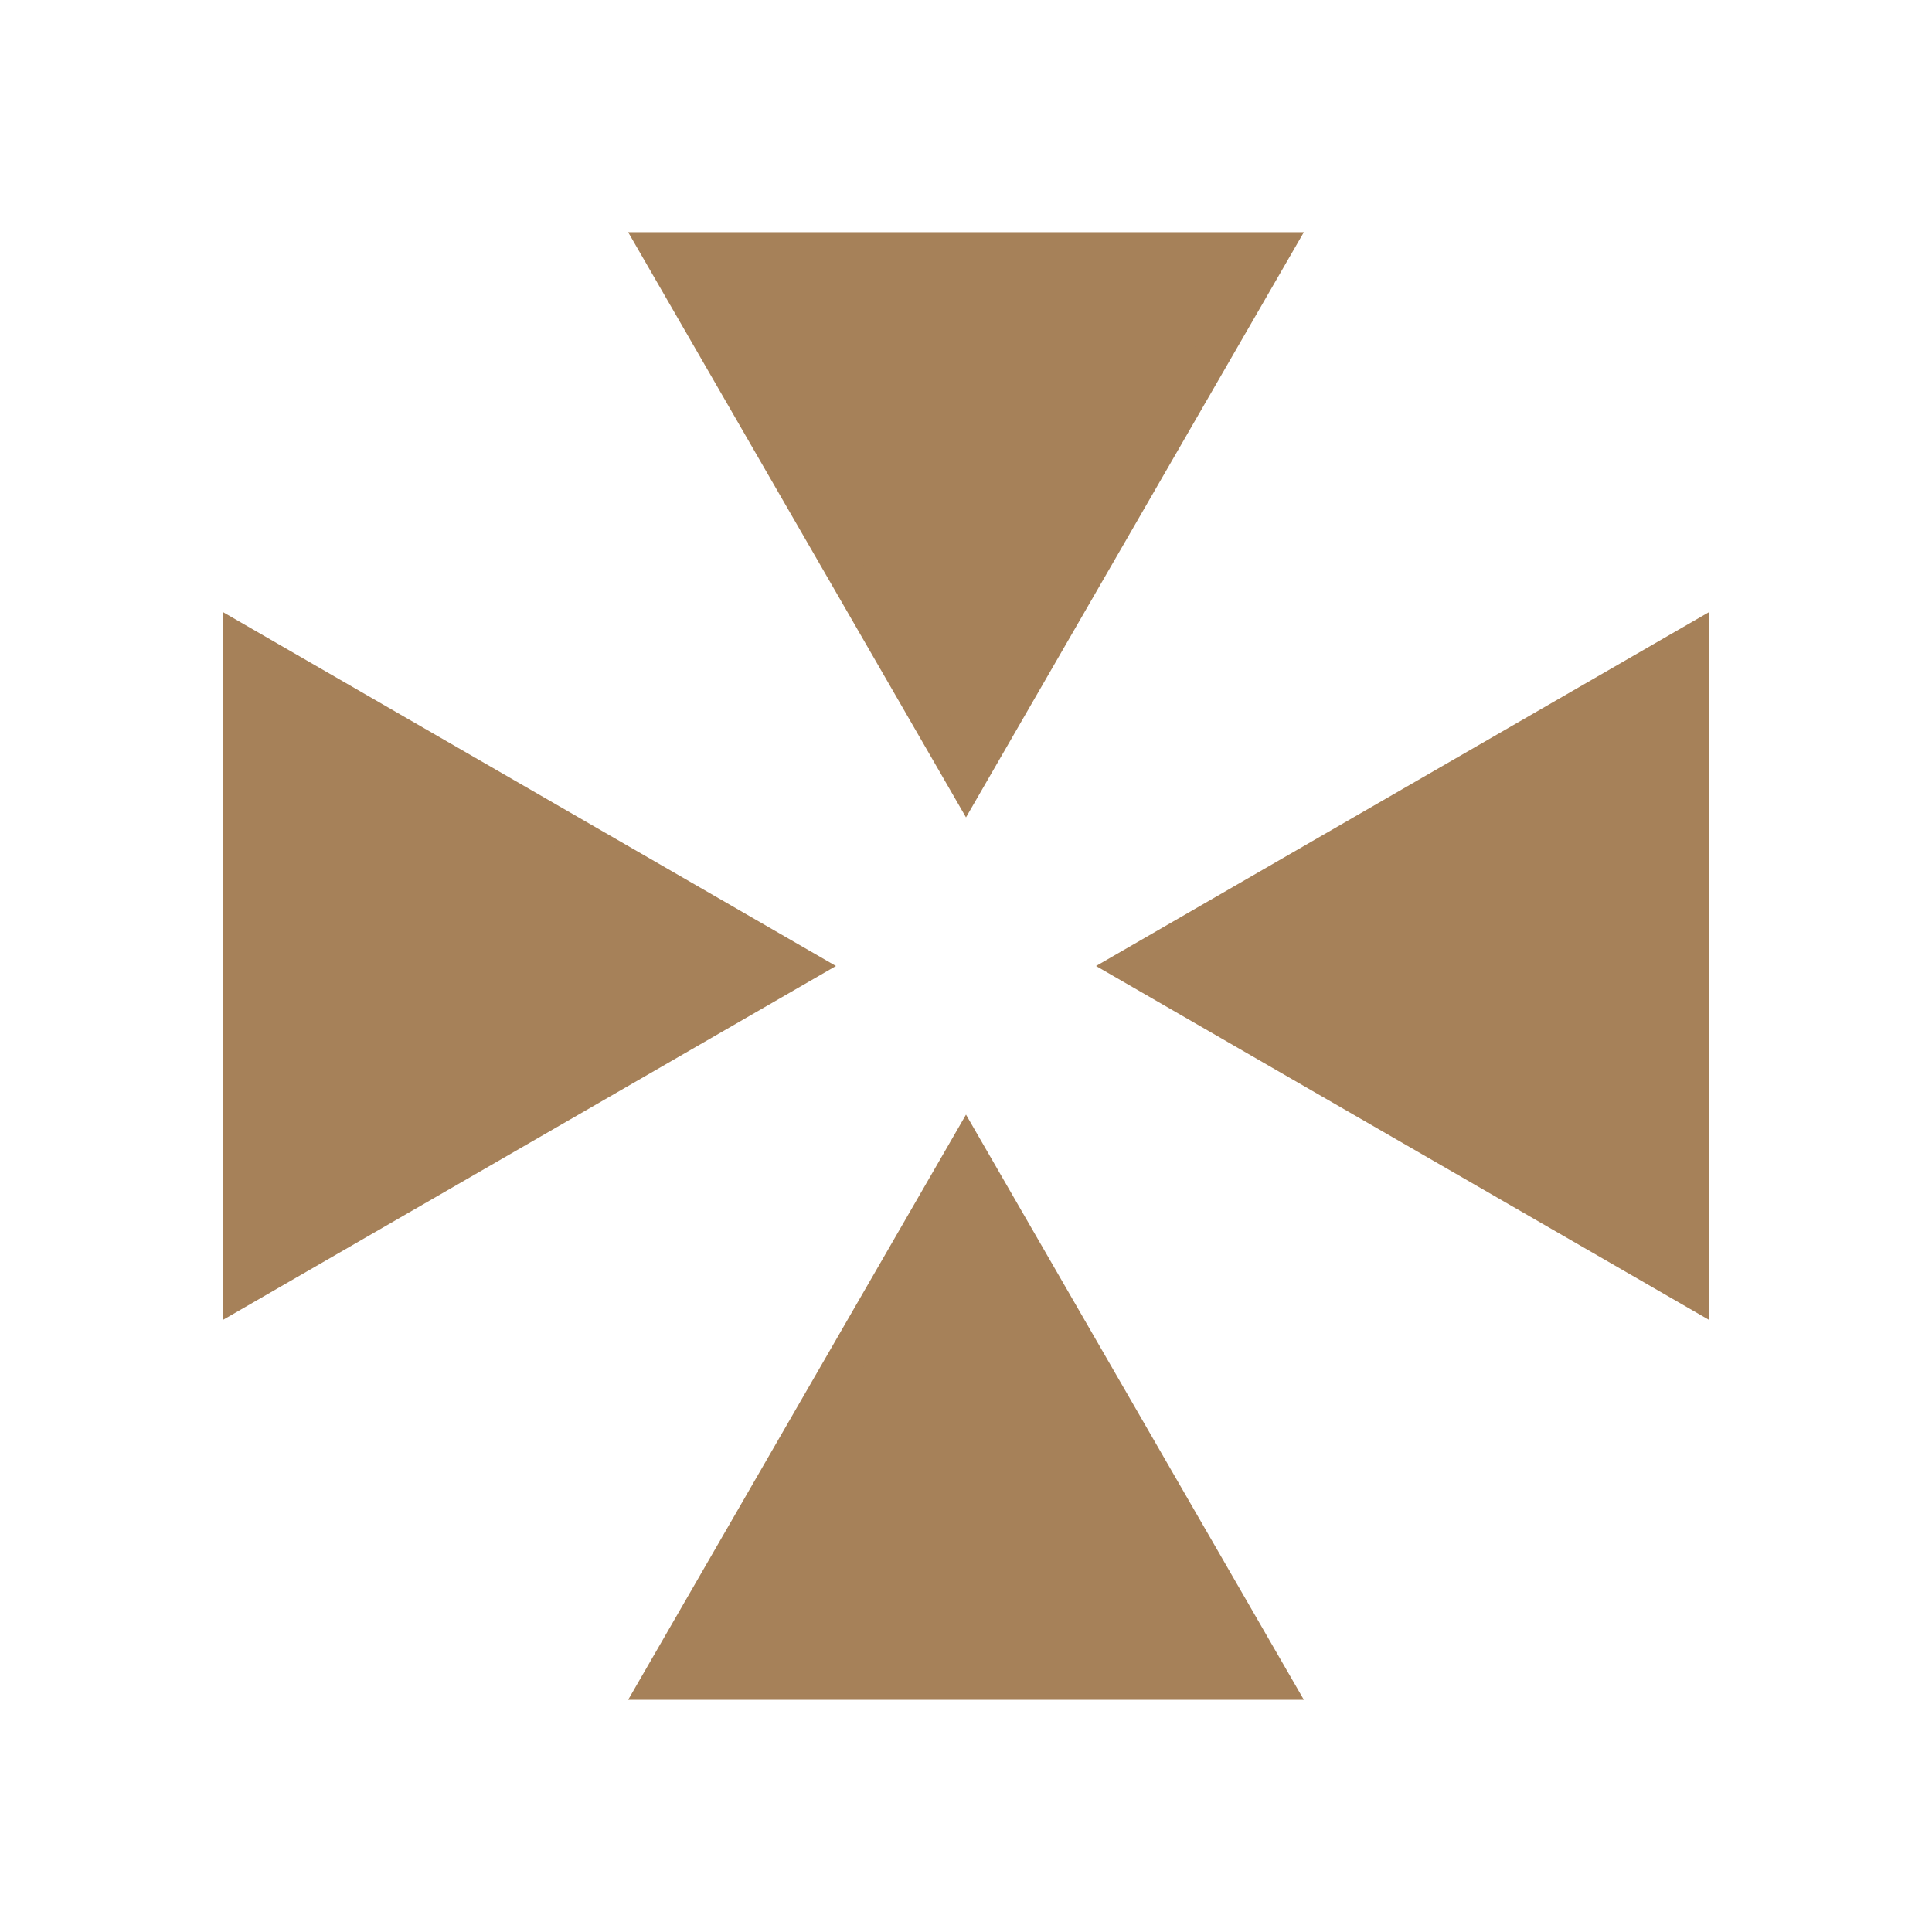
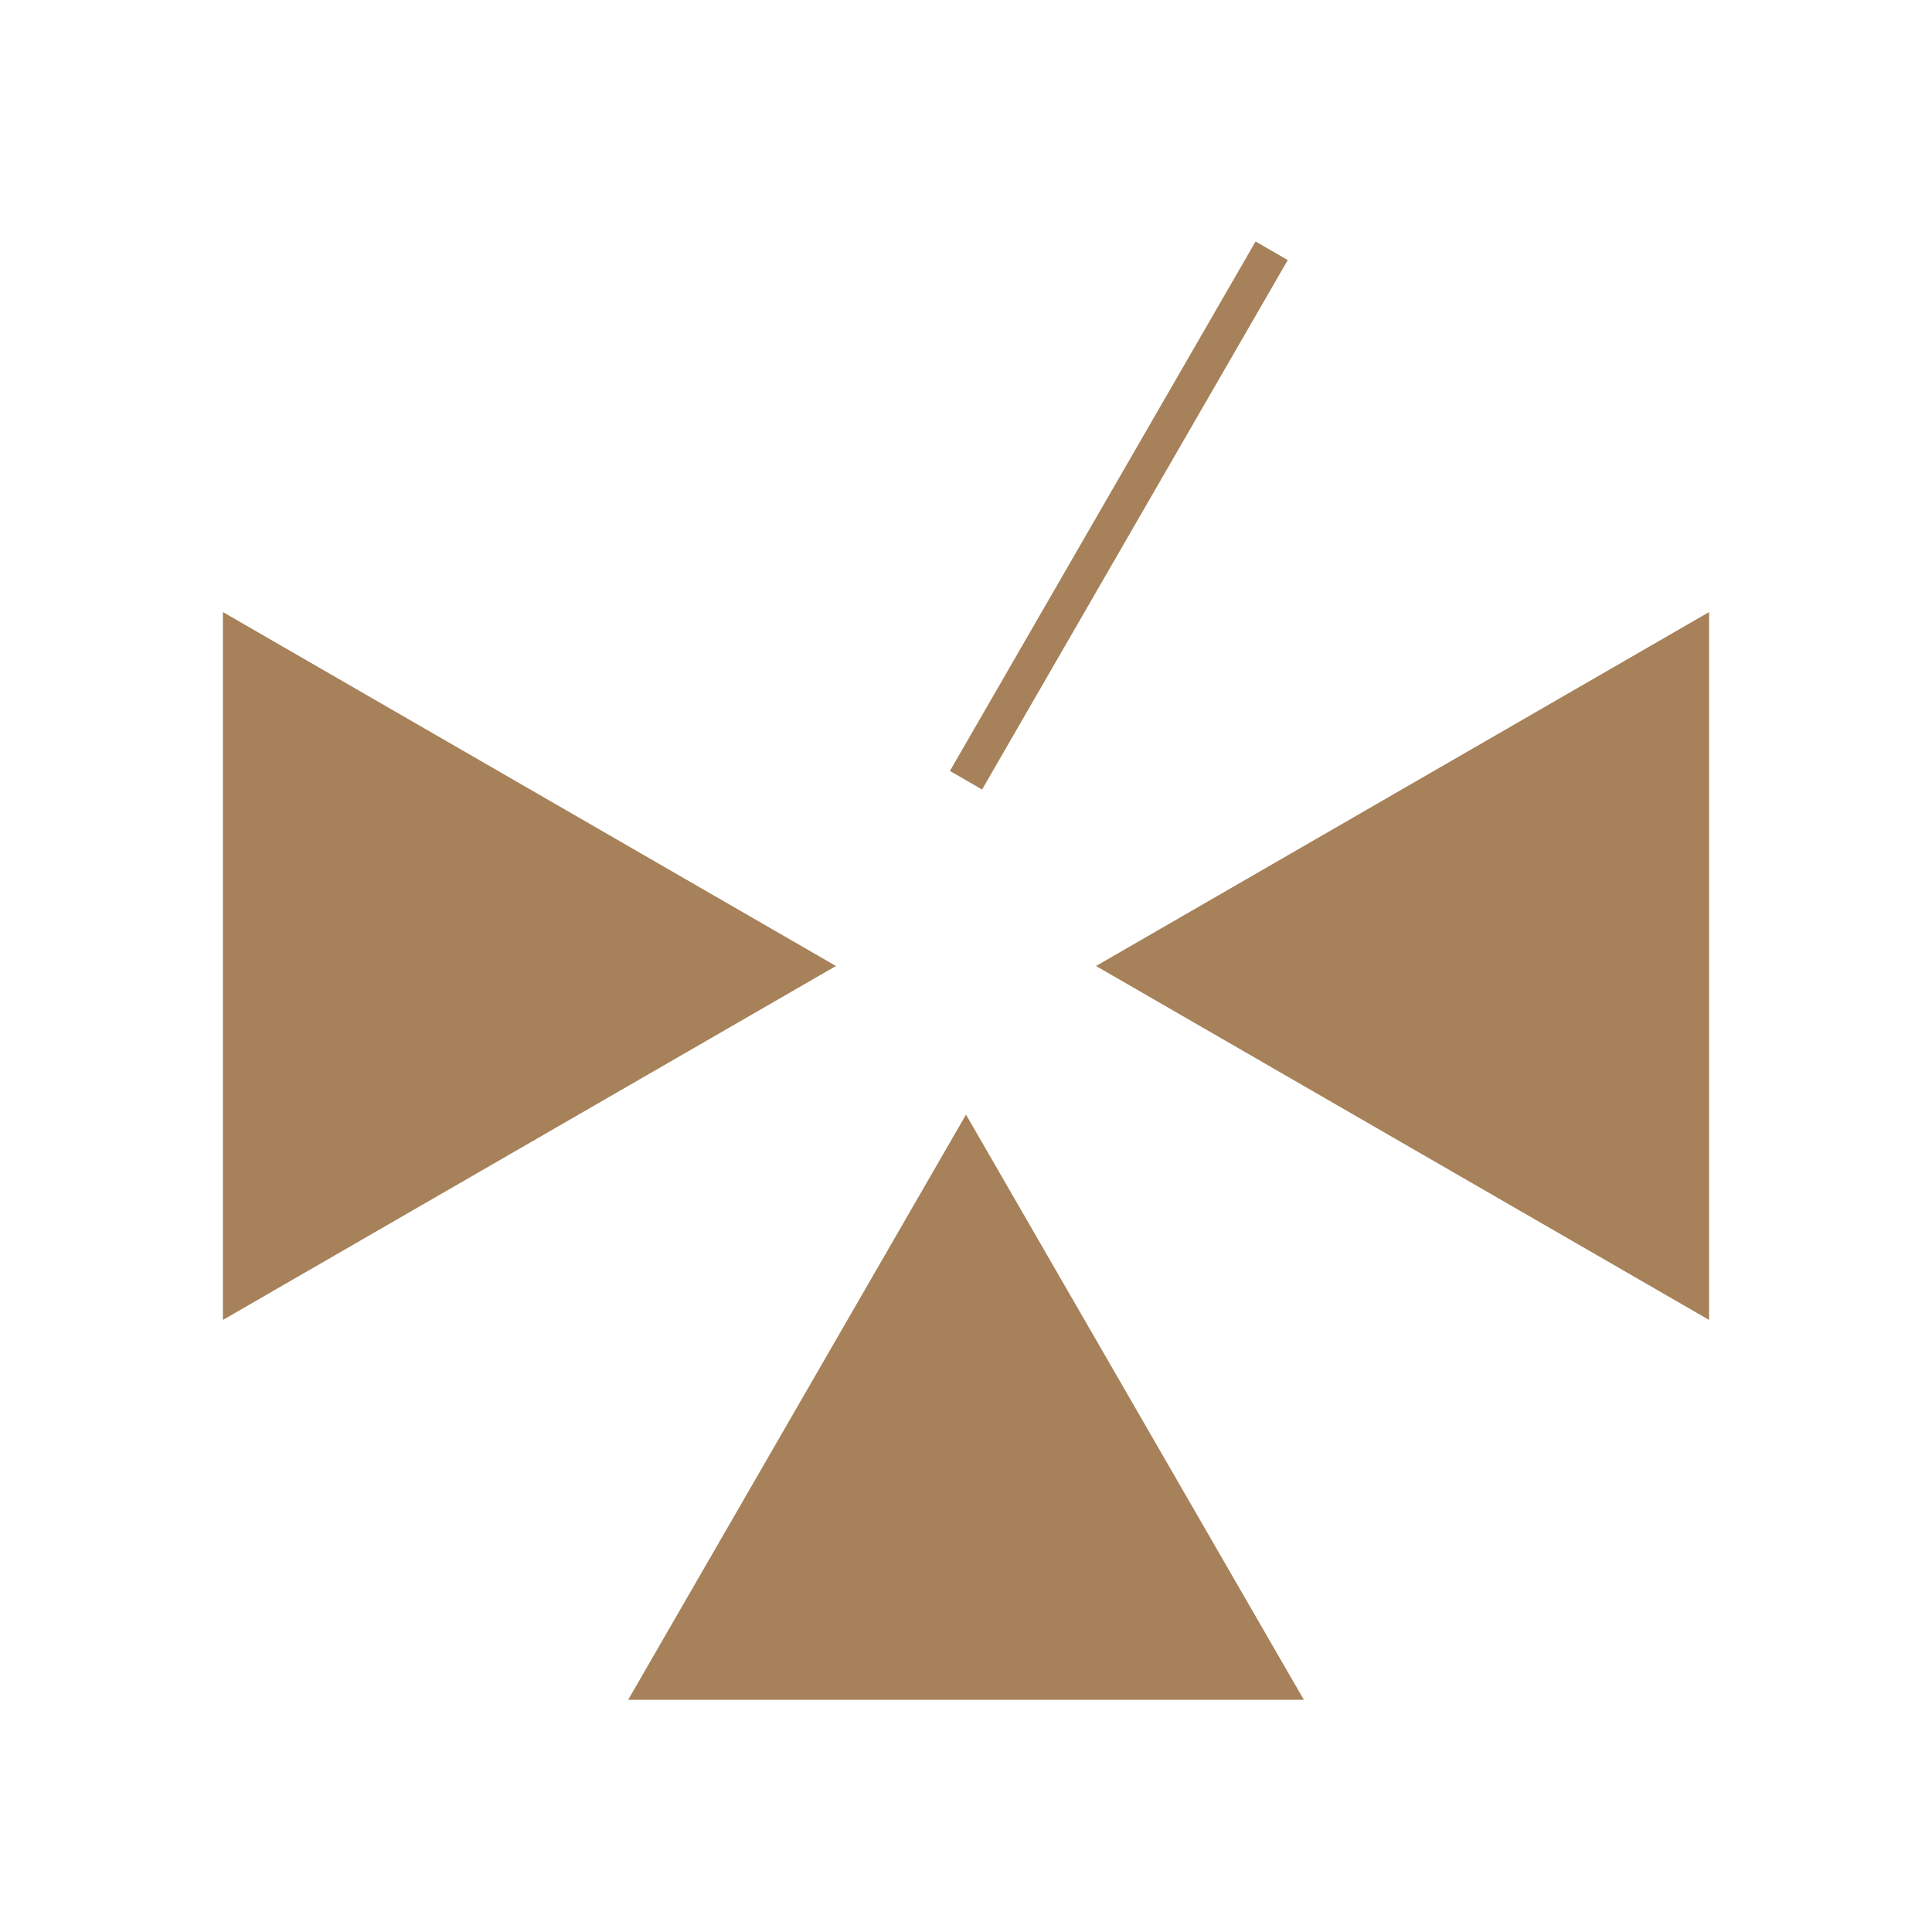
<svg xmlns="http://www.w3.org/2000/svg" width="52" height="52" viewBox="0 0 52 52" fill="none">
-   <path d="M17.773 45.25L26 31L34.227 45.25H17.773ZM34.227 6.75L26 21L17.773 6.75L34.227 6.75ZM21.5 26L6.5 34.66L6.5 17.34L21.5 26ZM45.5 34.66L30.5 26L45.5 17.34V34.66Z" fill="#A68159" stroke="#A68159" />
+   <path d="M17.773 45.25L26 31L34.227 45.25H17.773ZM34.227 6.75L26 21L34.227 6.75ZM21.5 26L6.5 34.66L6.5 17.34L21.5 26ZM45.5 34.66L30.5 26L45.5 17.34V34.66Z" fill="#A68159" stroke="#A68159" />
</svg>